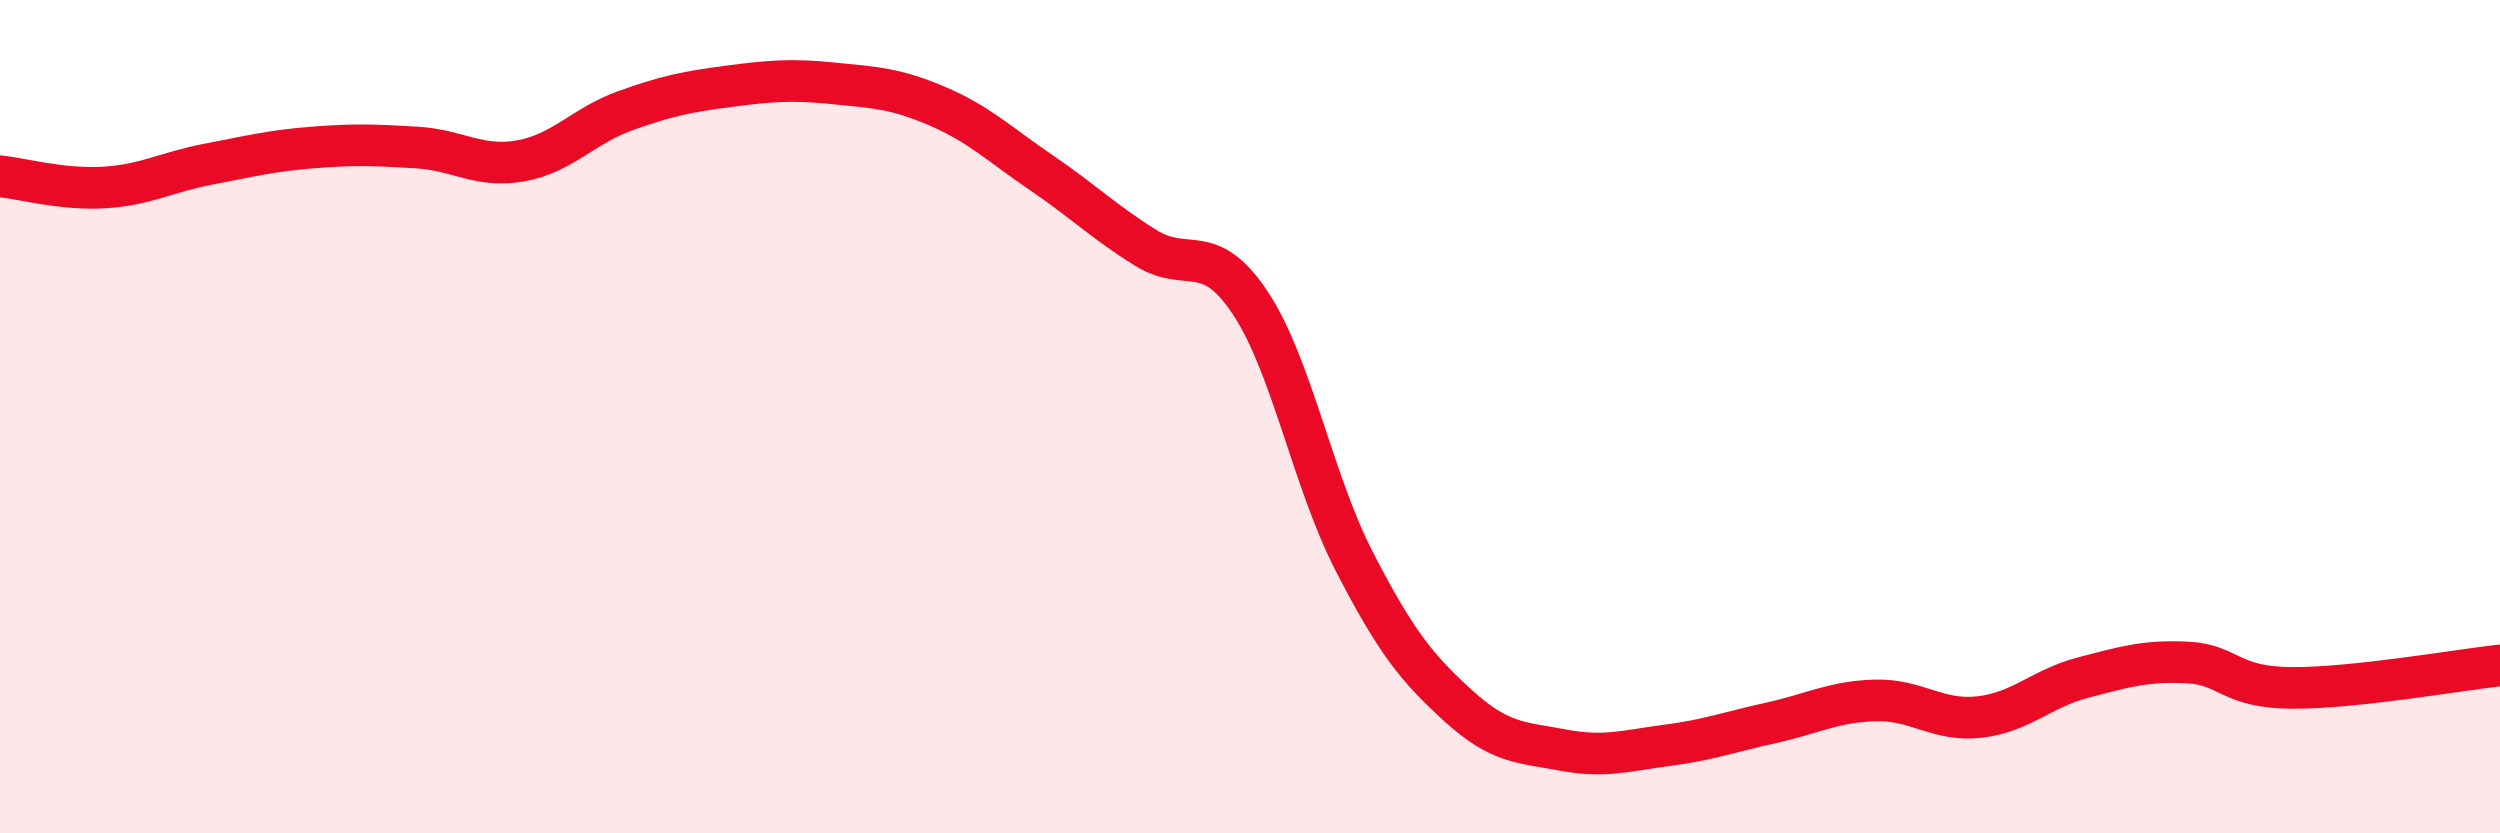
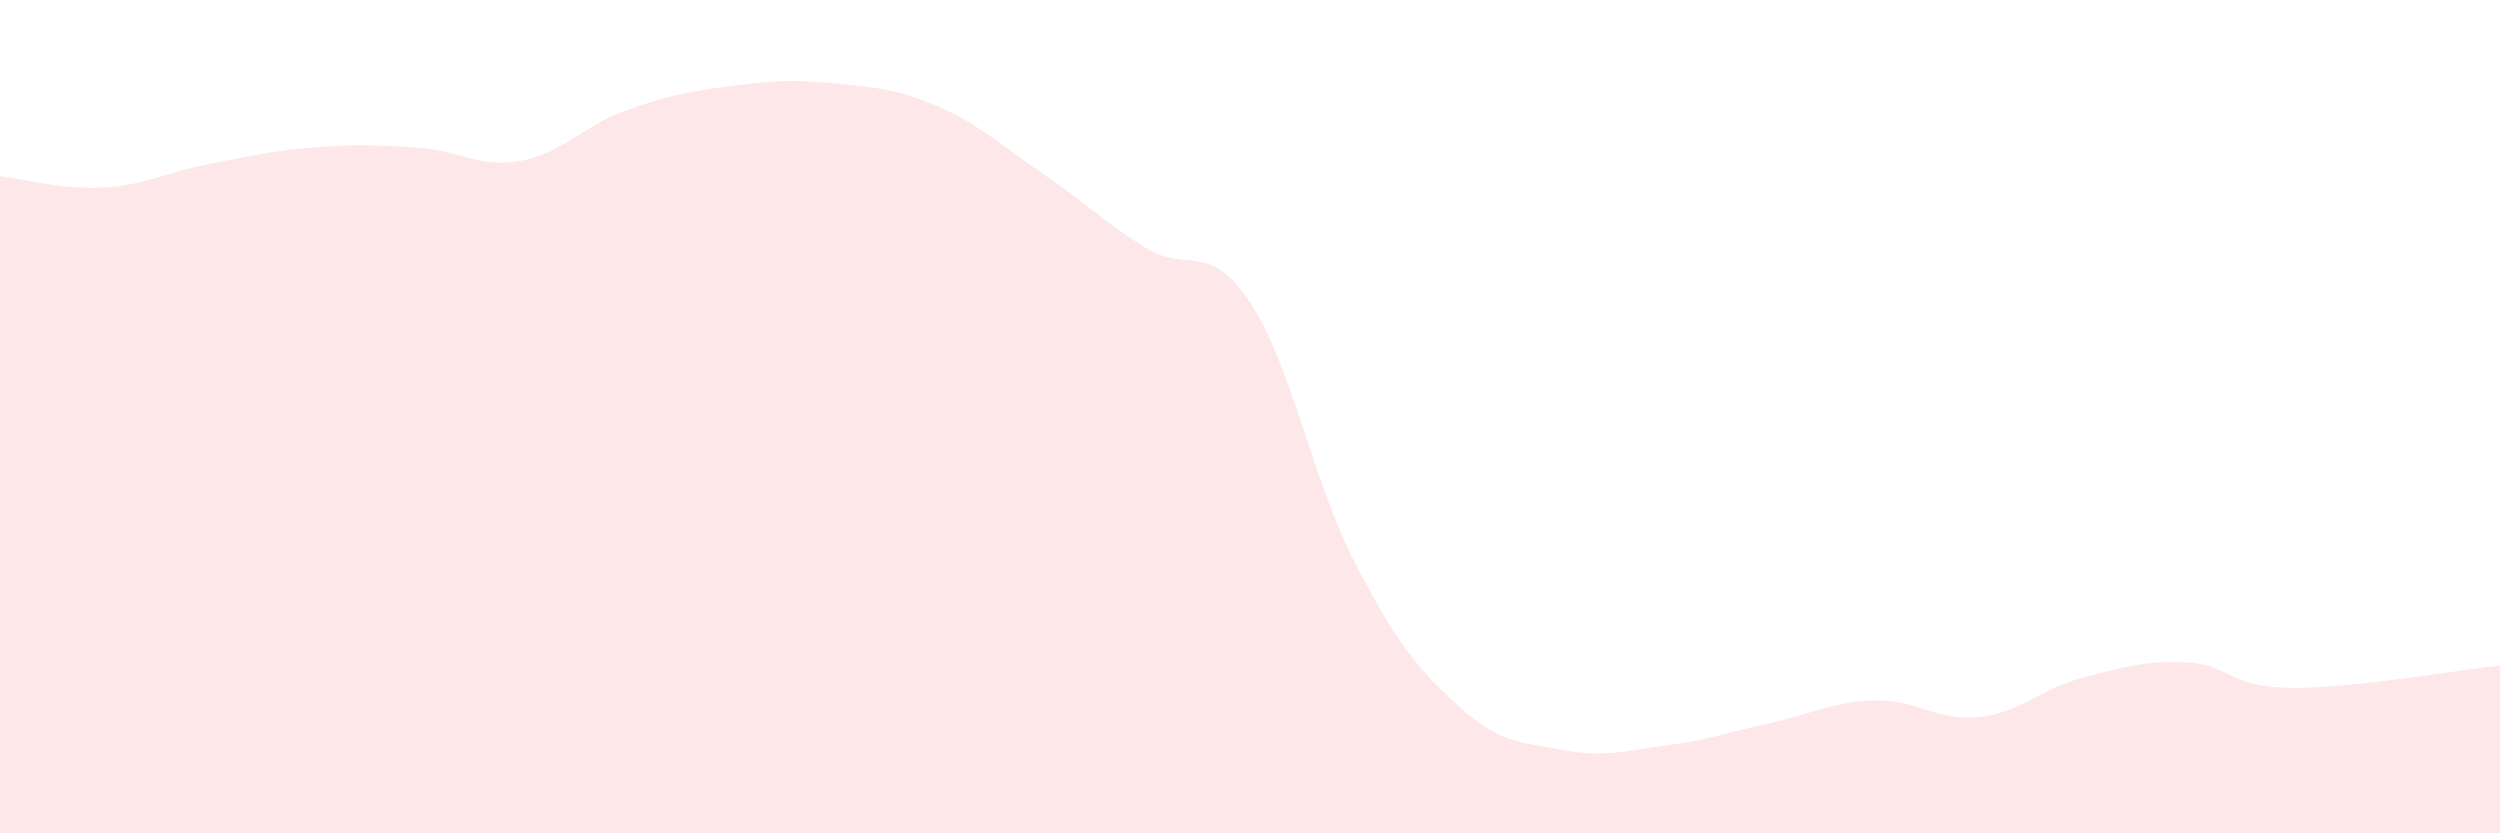
<svg xmlns="http://www.w3.org/2000/svg" width="60" height="20" viewBox="0 0 60 20">
  <path d="M 0,4.23 C 0.5,4.28 1.5,4.56 2.5,4.5 C 3.5,4.44 4,4.13 5,3.94 C 6,3.75 6.5,3.62 7.5,3.54 C 8.5,3.46 9,3.48 10,3.54 C 11,3.6 11.5,4.04 12.5,3.86 C 13.5,3.68 14,3.02 15,2.66 C 16,2.3 16.5,2.2 17.5,2.07 C 18.5,1.94 19,1.9 20,2 C 21,2.1 21.5,2.12 22.5,2.55 C 23.5,2.98 24,3.47 25,4.15 C 26,4.83 26.5,5.33 27.5,5.95 C 28.5,6.57 29,5.76 30,7.26 C 31,8.76 31.5,11.53 32.5,13.47 C 33.5,15.41 34,16.03 35,16.94 C 36,17.85 36.5,17.81 37.5,18 C 38.5,18.19 39,18.02 40,17.89 C 41,17.76 41.5,17.57 42.5,17.35 C 43.5,17.13 44,16.84 45,16.81 C 46,16.78 46.5,17.32 47.5,17.21 C 48.5,17.1 49,16.52 50,16.26 C 51,16 51.5,15.85 52.5,15.9 C 53.5,15.95 53.5,16.5 55,16.51 C 56.5,16.52 59,16.08 60,15.97L60 20L0 20Z" fill="#EB0A25" opacity="0.1" stroke-linecap="round" stroke-linejoin="round" />
-   <path d="M 0,4.23 C 0.5,4.28 1.5,4.56 2.5,4.5 C 3.5,4.44 4,4.13 5,3.94 C 6,3.75 6.5,3.62 7.5,3.54 C 8.5,3.46 9,3.48 10,3.54 C 11,3.6 11.5,4.04 12.5,3.86 C 13.5,3.68 14,3.02 15,2.66 C 16,2.3 16.5,2.2 17.5,2.07 C 18.5,1.94 19,1.9 20,2 C 21,2.1 21.5,2.12 22.5,2.55 C 23.5,2.98 24,3.47 25,4.15 C 26,4.83 26.5,5.33 27.5,5.95 C 28.5,6.57 29,5.76 30,7.26 C 31,8.76 31.5,11.53 32.5,13.47 C 33.5,15.41 34,16.03 35,16.94 C 36,17.85 36.5,17.81 37.5,18 C 38.5,18.19 39,18.02 40,17.89 C 41,17.76 41.5,17.57 42.5,17.35 C 43.5,17.13 44,16.84 45,16.81 C 46,16.78 46.5,17.32 47.5,17.21 C 48.5,17.1 49,16.52 50,16.26 C 51,16 51.5,15.85 52.5,15.9 C 53.5,15.95 53.5,16.5 55,16.51 C 56.5,16.52 59,16.08 60,15.97" stroke="#EB0A25" stroke-width="1" fill="none" stroke-linecap="round" stroke-linejoin="round" />
</svg>